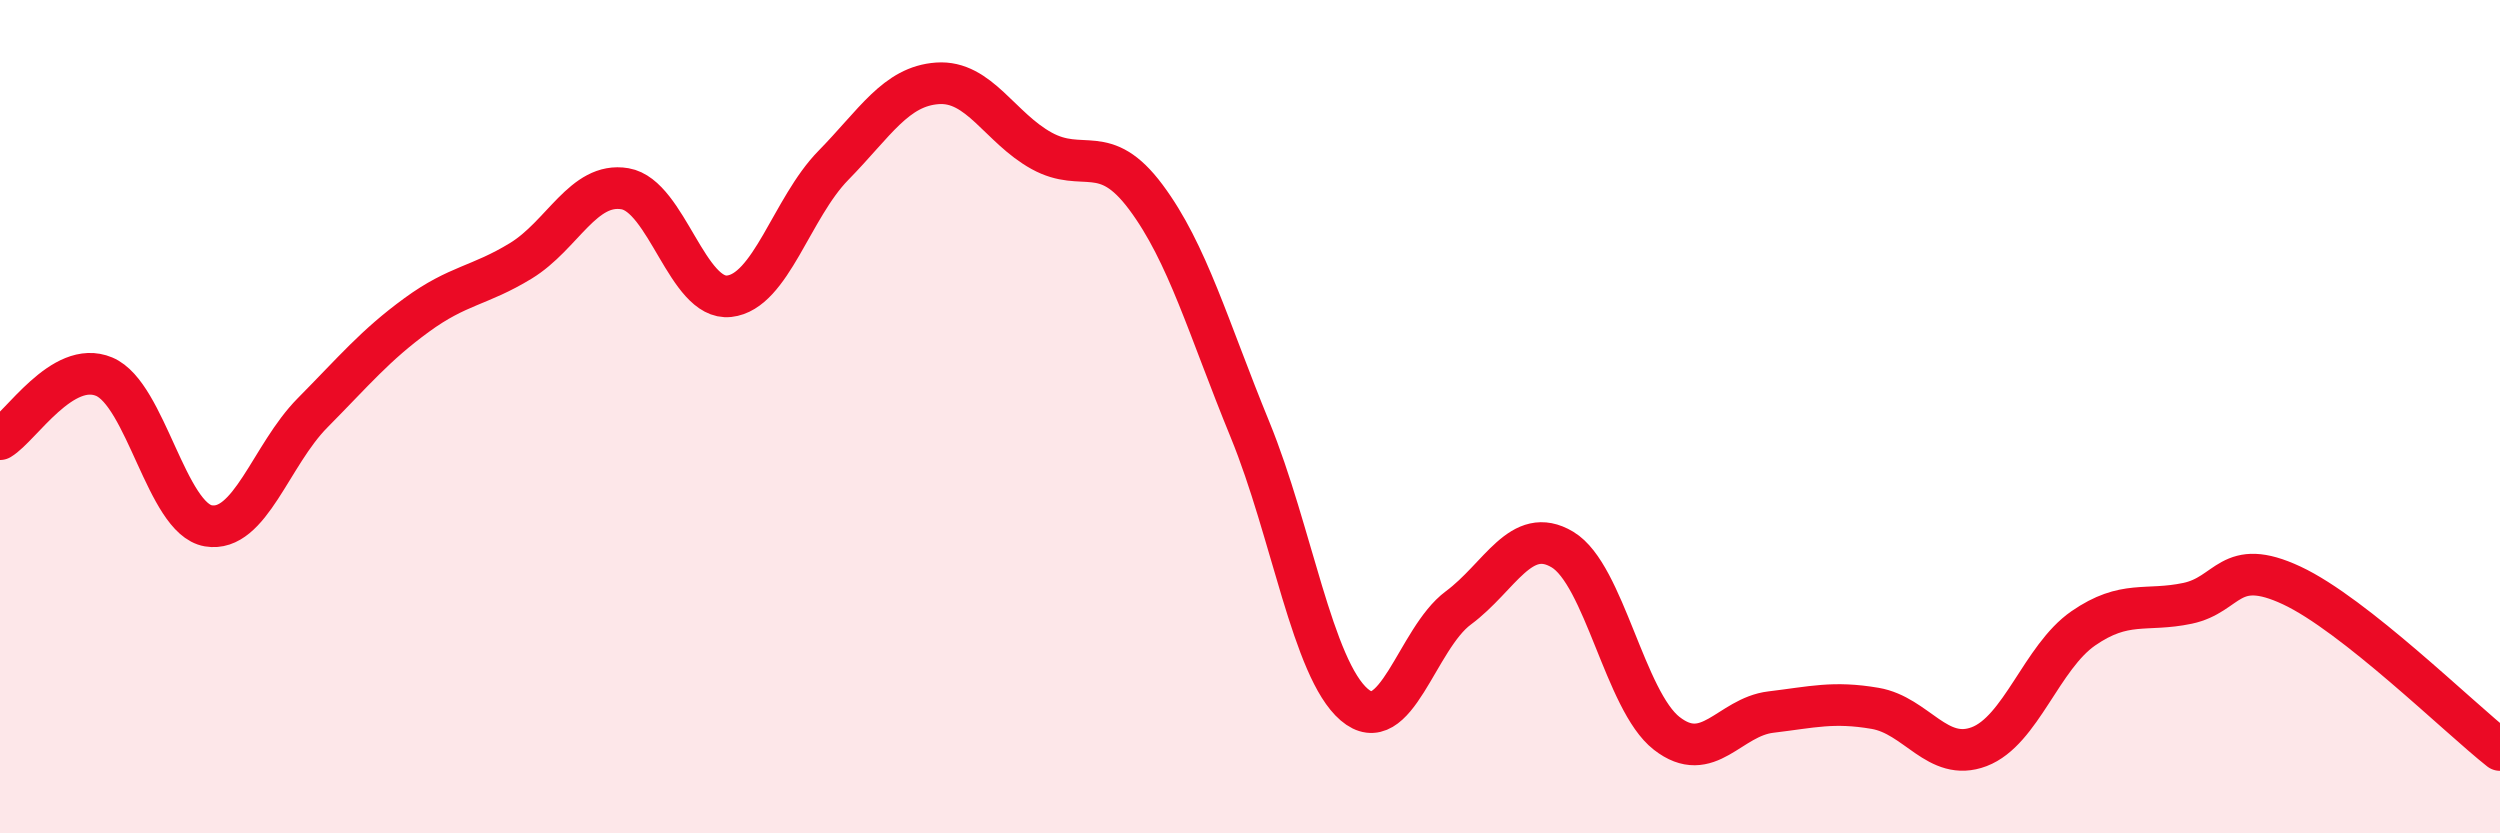
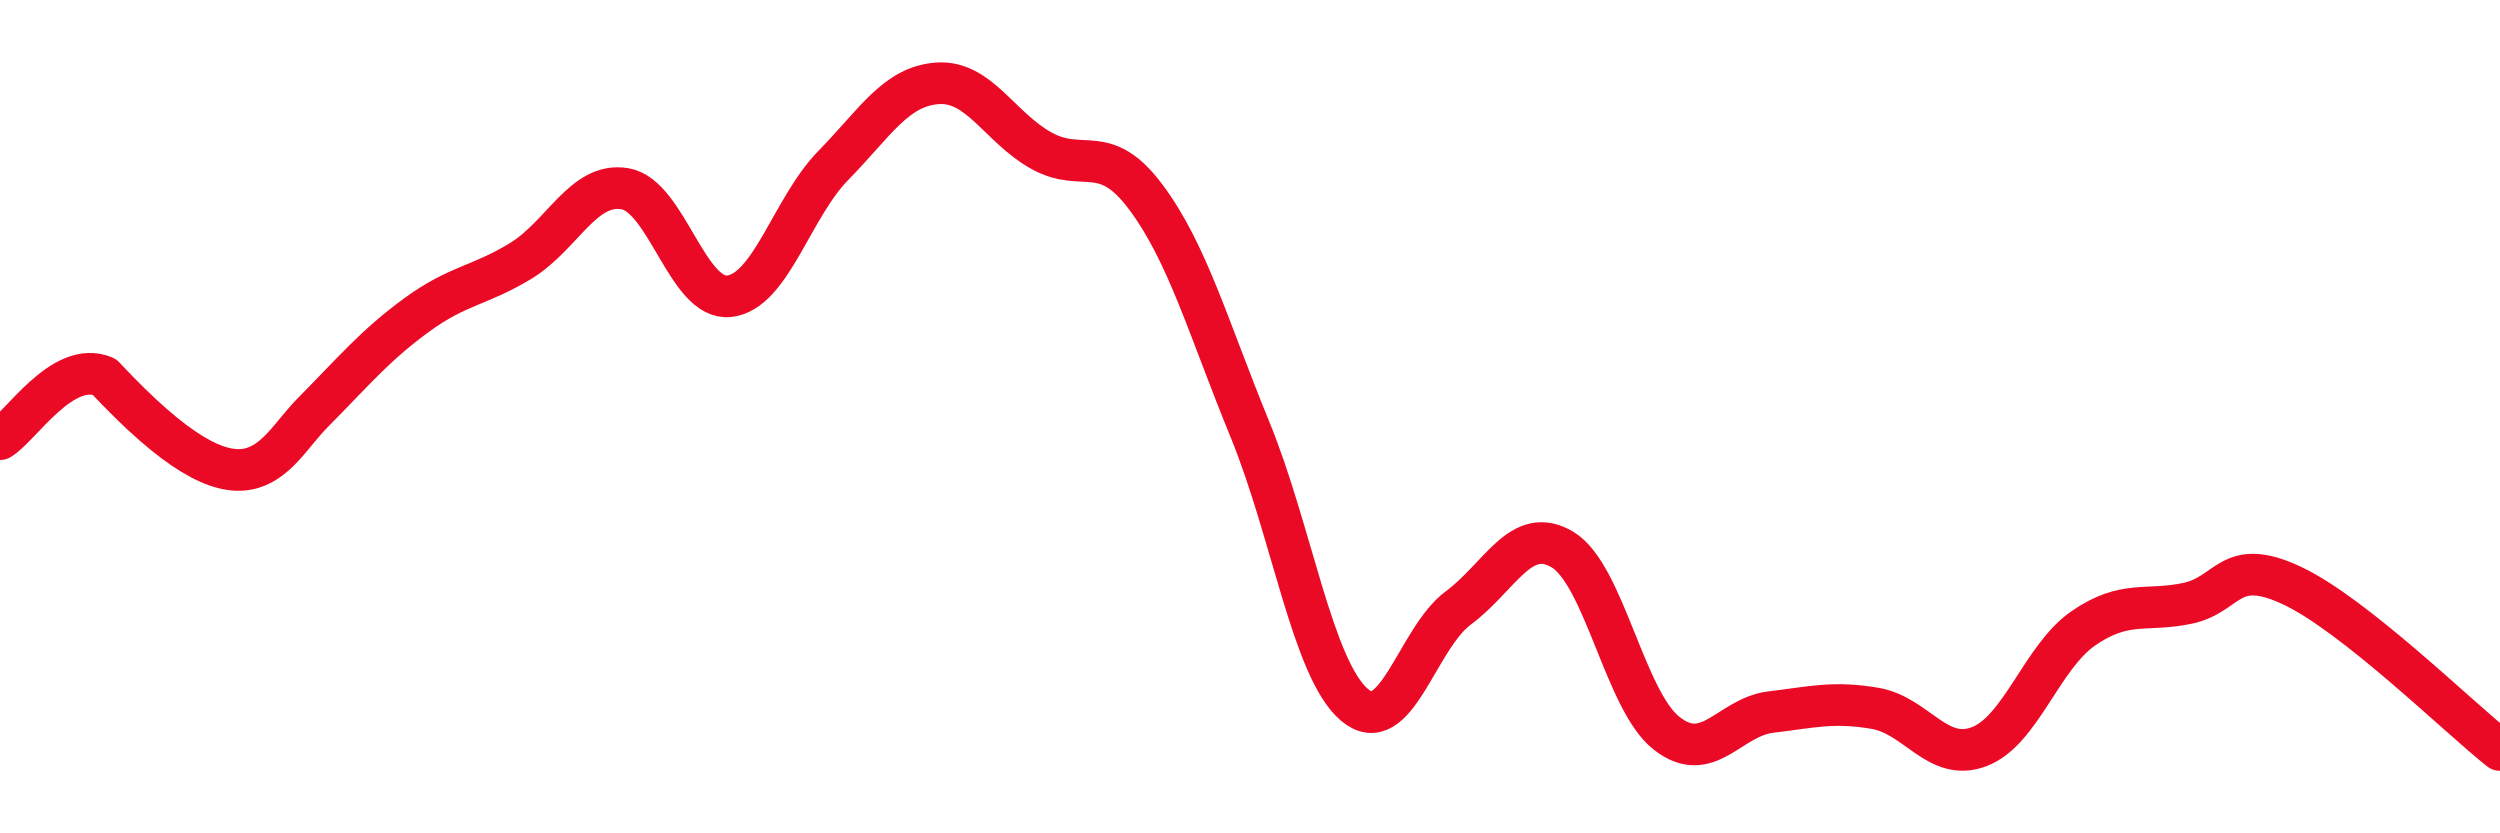
<svg xmlns="http://www.w3.org/2000/svg" width="60" height="20" viewBox="0 0 60 20">
-   <path d="M 0,10.54 C 0.5,10.24 1.5,8.62 2.5,9.04 C 3.5,9.46 4,12.45 5,12.62 C 6,12.79 6.5,10.92 7.5,9.91 C 8.5,8.9 9,8.29 10,7.56 C 11,6.83 11.5,6.87 12.5,6.26 C 13.5,5.65 14,4.36 15,4.53 C 16,4.7 16.5,7.22 17.5,7.11 C 18.5,7 19,4.99 20,3.97 C 21,2.95 21.5,2.07 22.5,2 C 23.5,1.93 24,3.07 25,3.62 C 26,4.17 26.5,3.39 27.5,4.73 C 28.5,6.07 29,7.87 30,10.31 C 31,12.75 31.5,16.05 32.5,16.91 C 33.5,17.77 34,15.33 35,14.59 C 36,13.85 36.5,12.59 37.5,13.19 C 38.5,13.79 39,16.82 40,17.6 C 41,18.38 41.5,17.21 42.5,17.09 C 43.5,16.97 44,16.83 45,17 C 46,17.17 46.5,18.3 47.5,17.92 C 48.5,17.54 49,15.77 50,15.08 C 51,14.39 51.5,14.69 52.5,14.48 C 53.5,14.27 53.5,13.35 55,14.05 C 56.5,14.75 59,17.21 60,18L60 20L0 20Z" fill="#EB0A25" opacity="0.1" stroke-linecap="round" stroke-linejoin="round" />
-   <path d="M 0,10.54 C 0.5,10.24 1.5,8.62 2.5,9.04 C 3.5,9.46 4,12.45 5,12.62 C 6,12.79 6.5,10.92 7.5,9.91 C 8.5,8.9 9,8.29 10,7.56 C 11,6.83 11.5,6.87 12.5,6.26 C 13.5,5.65 14,4.36 15,4.53 C 16,4.7 16.5,7.22 17.5,7.11 C 18.5,7 19,4.99 20,3.97 C 21,2.95 21.5,2.07 22.5,2 C 23.5,1.93 24,3.07 25,3.62 C 26,4.17 26.5,3.39 27.5,4.73 C 28.5,6.07 29,7.87 30,10.31 C 31,12.75 31.5,16.05 32.5,16.91 C 33.5,17.77 34,15.33 35,14.59 C 36,13.85 36.5,12.59 37.5,13.19 C 38.5,13.79 39,16.82 40,17.6 C 41,18.38 41.5,17.21 42.5,17.09 C 43.5,16.97 44,16.83 45,17 C 46,17.17 46.5,18.3 47.5,17.92 C 48.5,17.54 49,15.77 50,15.08 C 51,14.39 51.5,14.69 52.5,14.48 C 53.5,14.27 53.5,13.35 55,14.05 C 56.5,14.75 59,17.21 60,18" stroke="#EB0A25" stroke-width="1" fill="none" stroke-linecap="round" stroke-linejoin="round" />
+   <path d="M 0,10.54 C 0.5,10.24 1.5,8.62 2.5,9.04 C 6,12.79 6.5,10.92 7.5,9.91 C 8.5,8.9 9,8.29 10,7.56 C 11,6.83 11.5,6.87 12.5,6.26 C 13.5,5.65 14,4.36 15,4.53 C 16,4.7 16.5,7.22 17.5,7.11 C 18.5,7 19,4.99 20,3.97 C 21,2.95 21.5,2.07 22.5,2 C 23.5,1.93 24,3.07 25,3.62 C 26,4.17 26.5,3.39 27.5,4.73 C 28.5,6.07 29,7.87 30,10.31 C 31,12.75 31.5,16.05 32.5,16.91 C 33.5,17.77 34,15.33 35,14.59 C 36,13.85 36.5,12.59 37.5,13.19 C 38.5,13.79 39,16.82 40,17.6 C 41,18.38 41.5,17.21 42.5,17.09 C 43.5,16.97 44,16.83 45,17 C 46,17.17 46.5,18.3 47.5,17.92 C 48.5,17.54 49,15.77 50,15.08 C 51,14.39 51.5,14.69 52.5,14.48 C 53.5,14.27 53.5,13.35 55,14.05 C 56.5,14.75 59,17.21 60,18" stroke="#EB0A25" stroke-width="1" fill="none" stroke-linecap="round" stroke-linejoin="round" />
</svg>